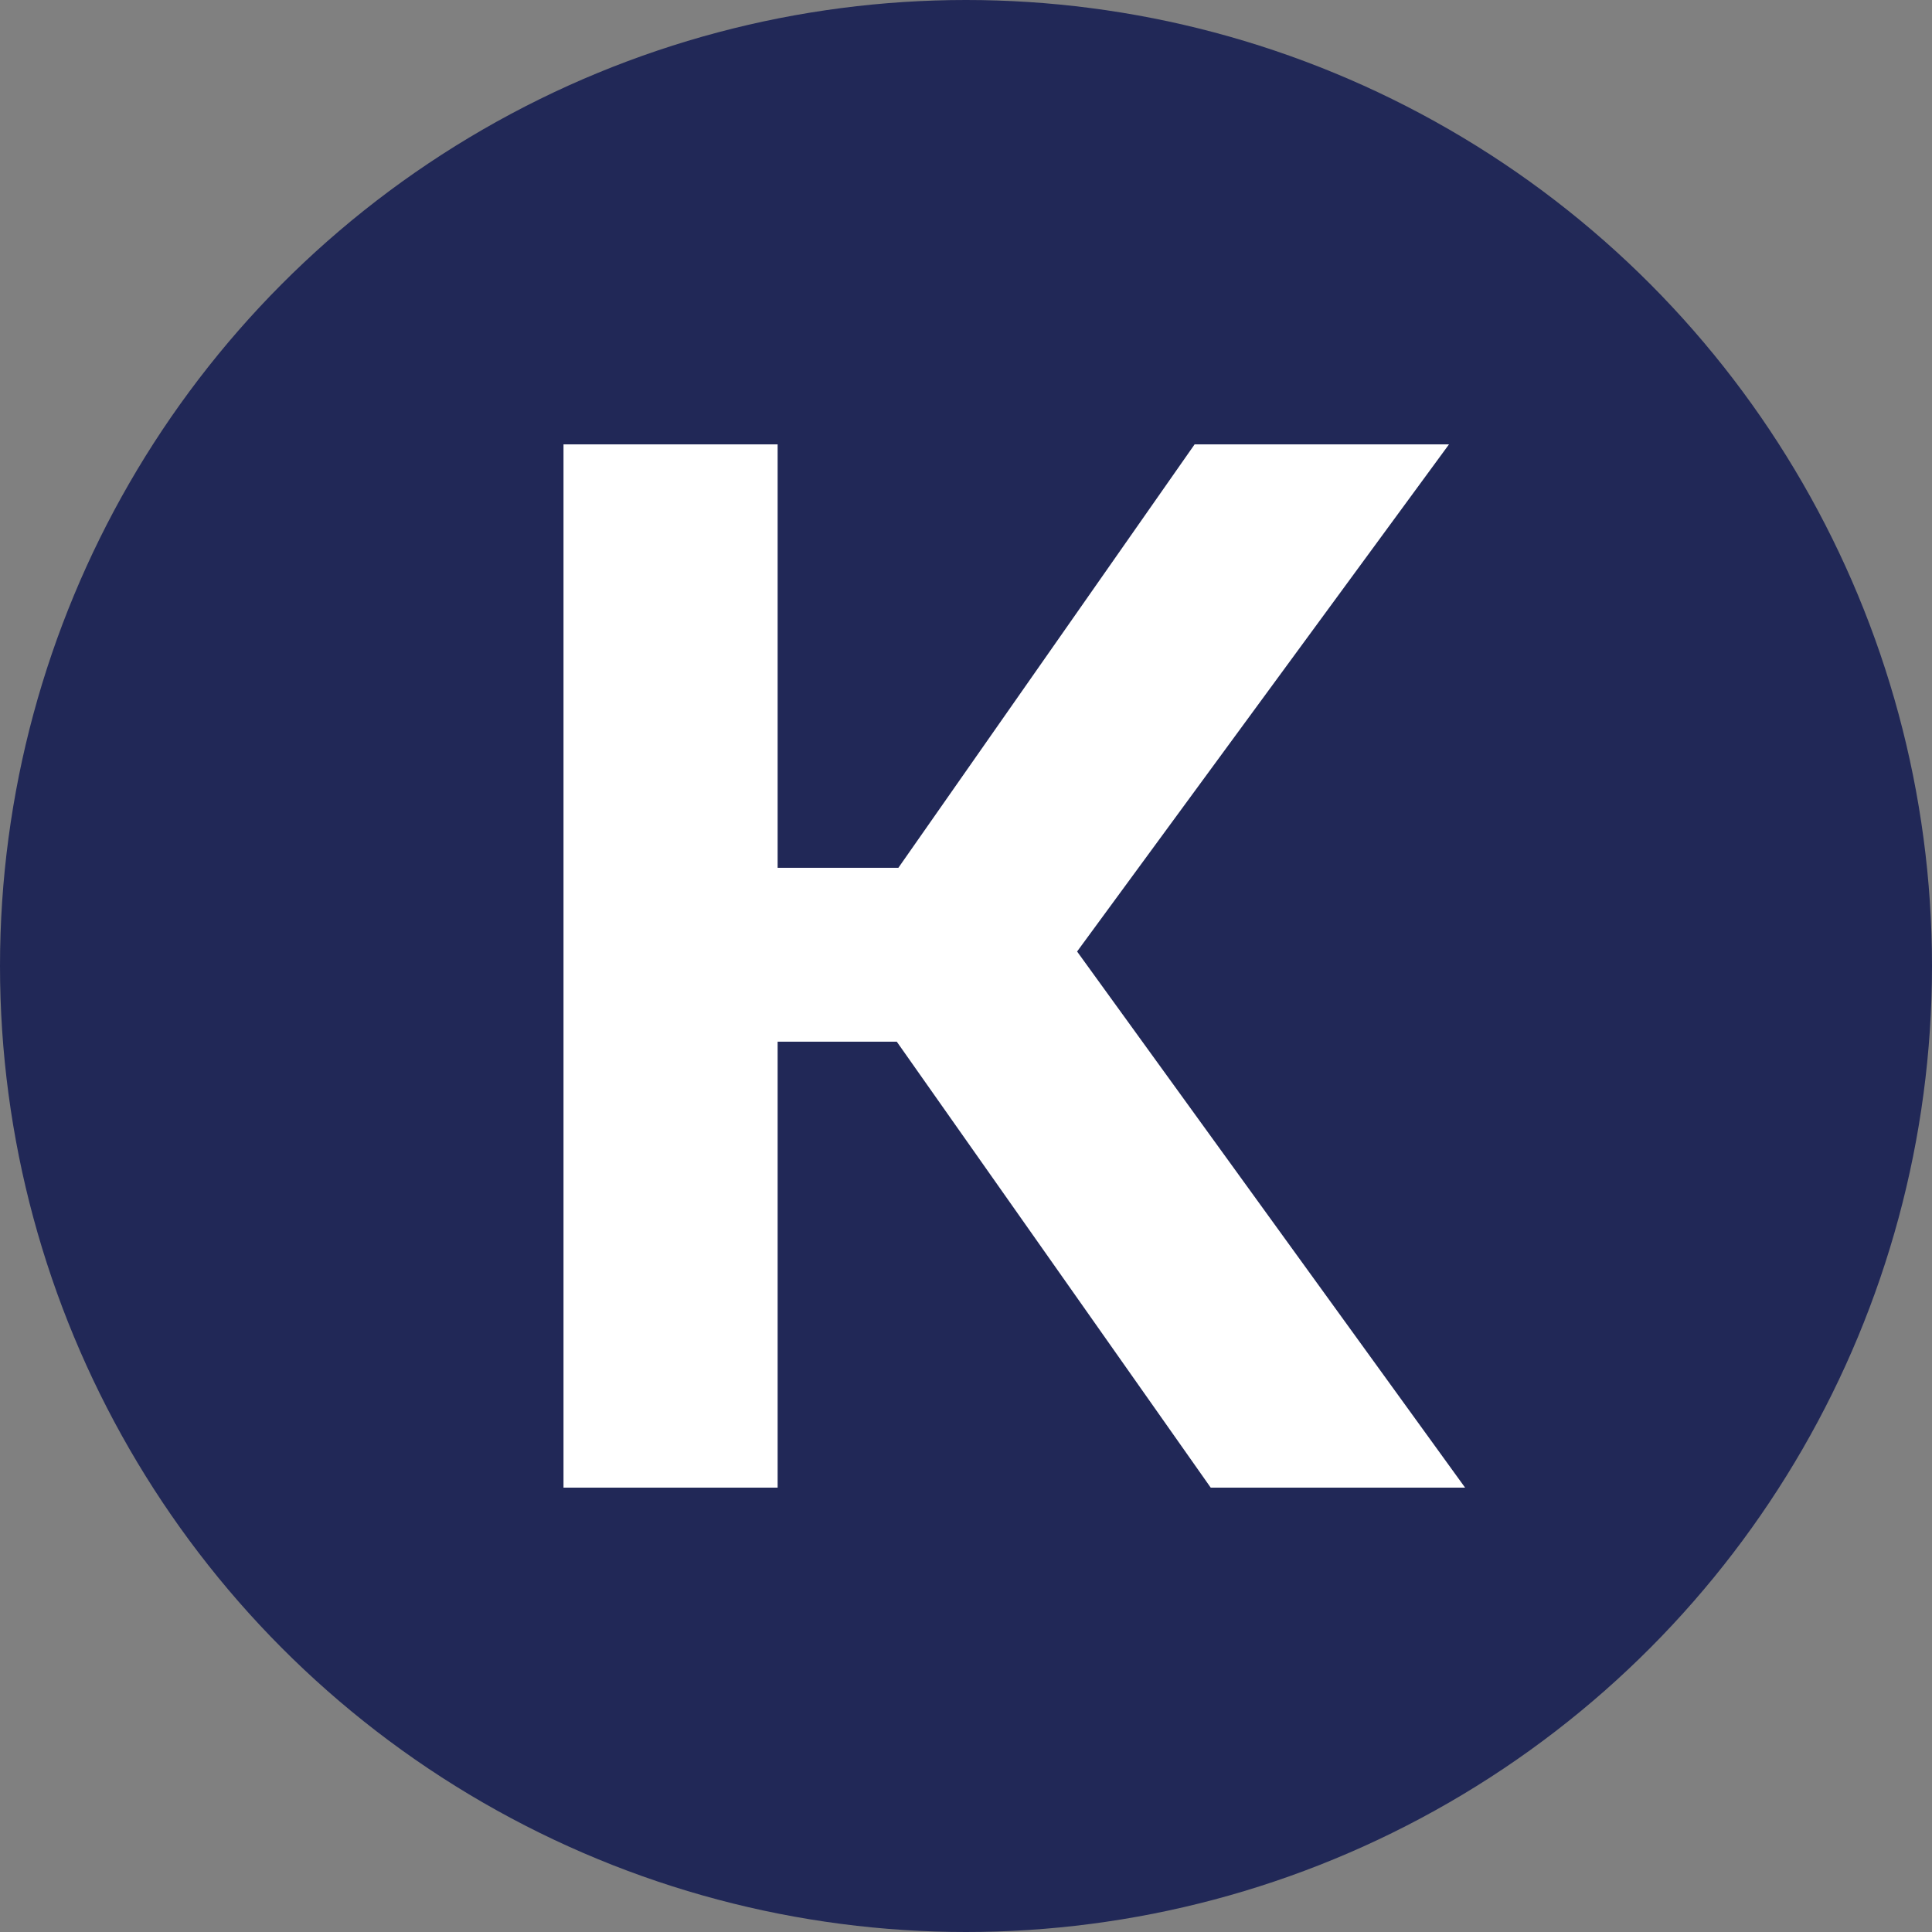
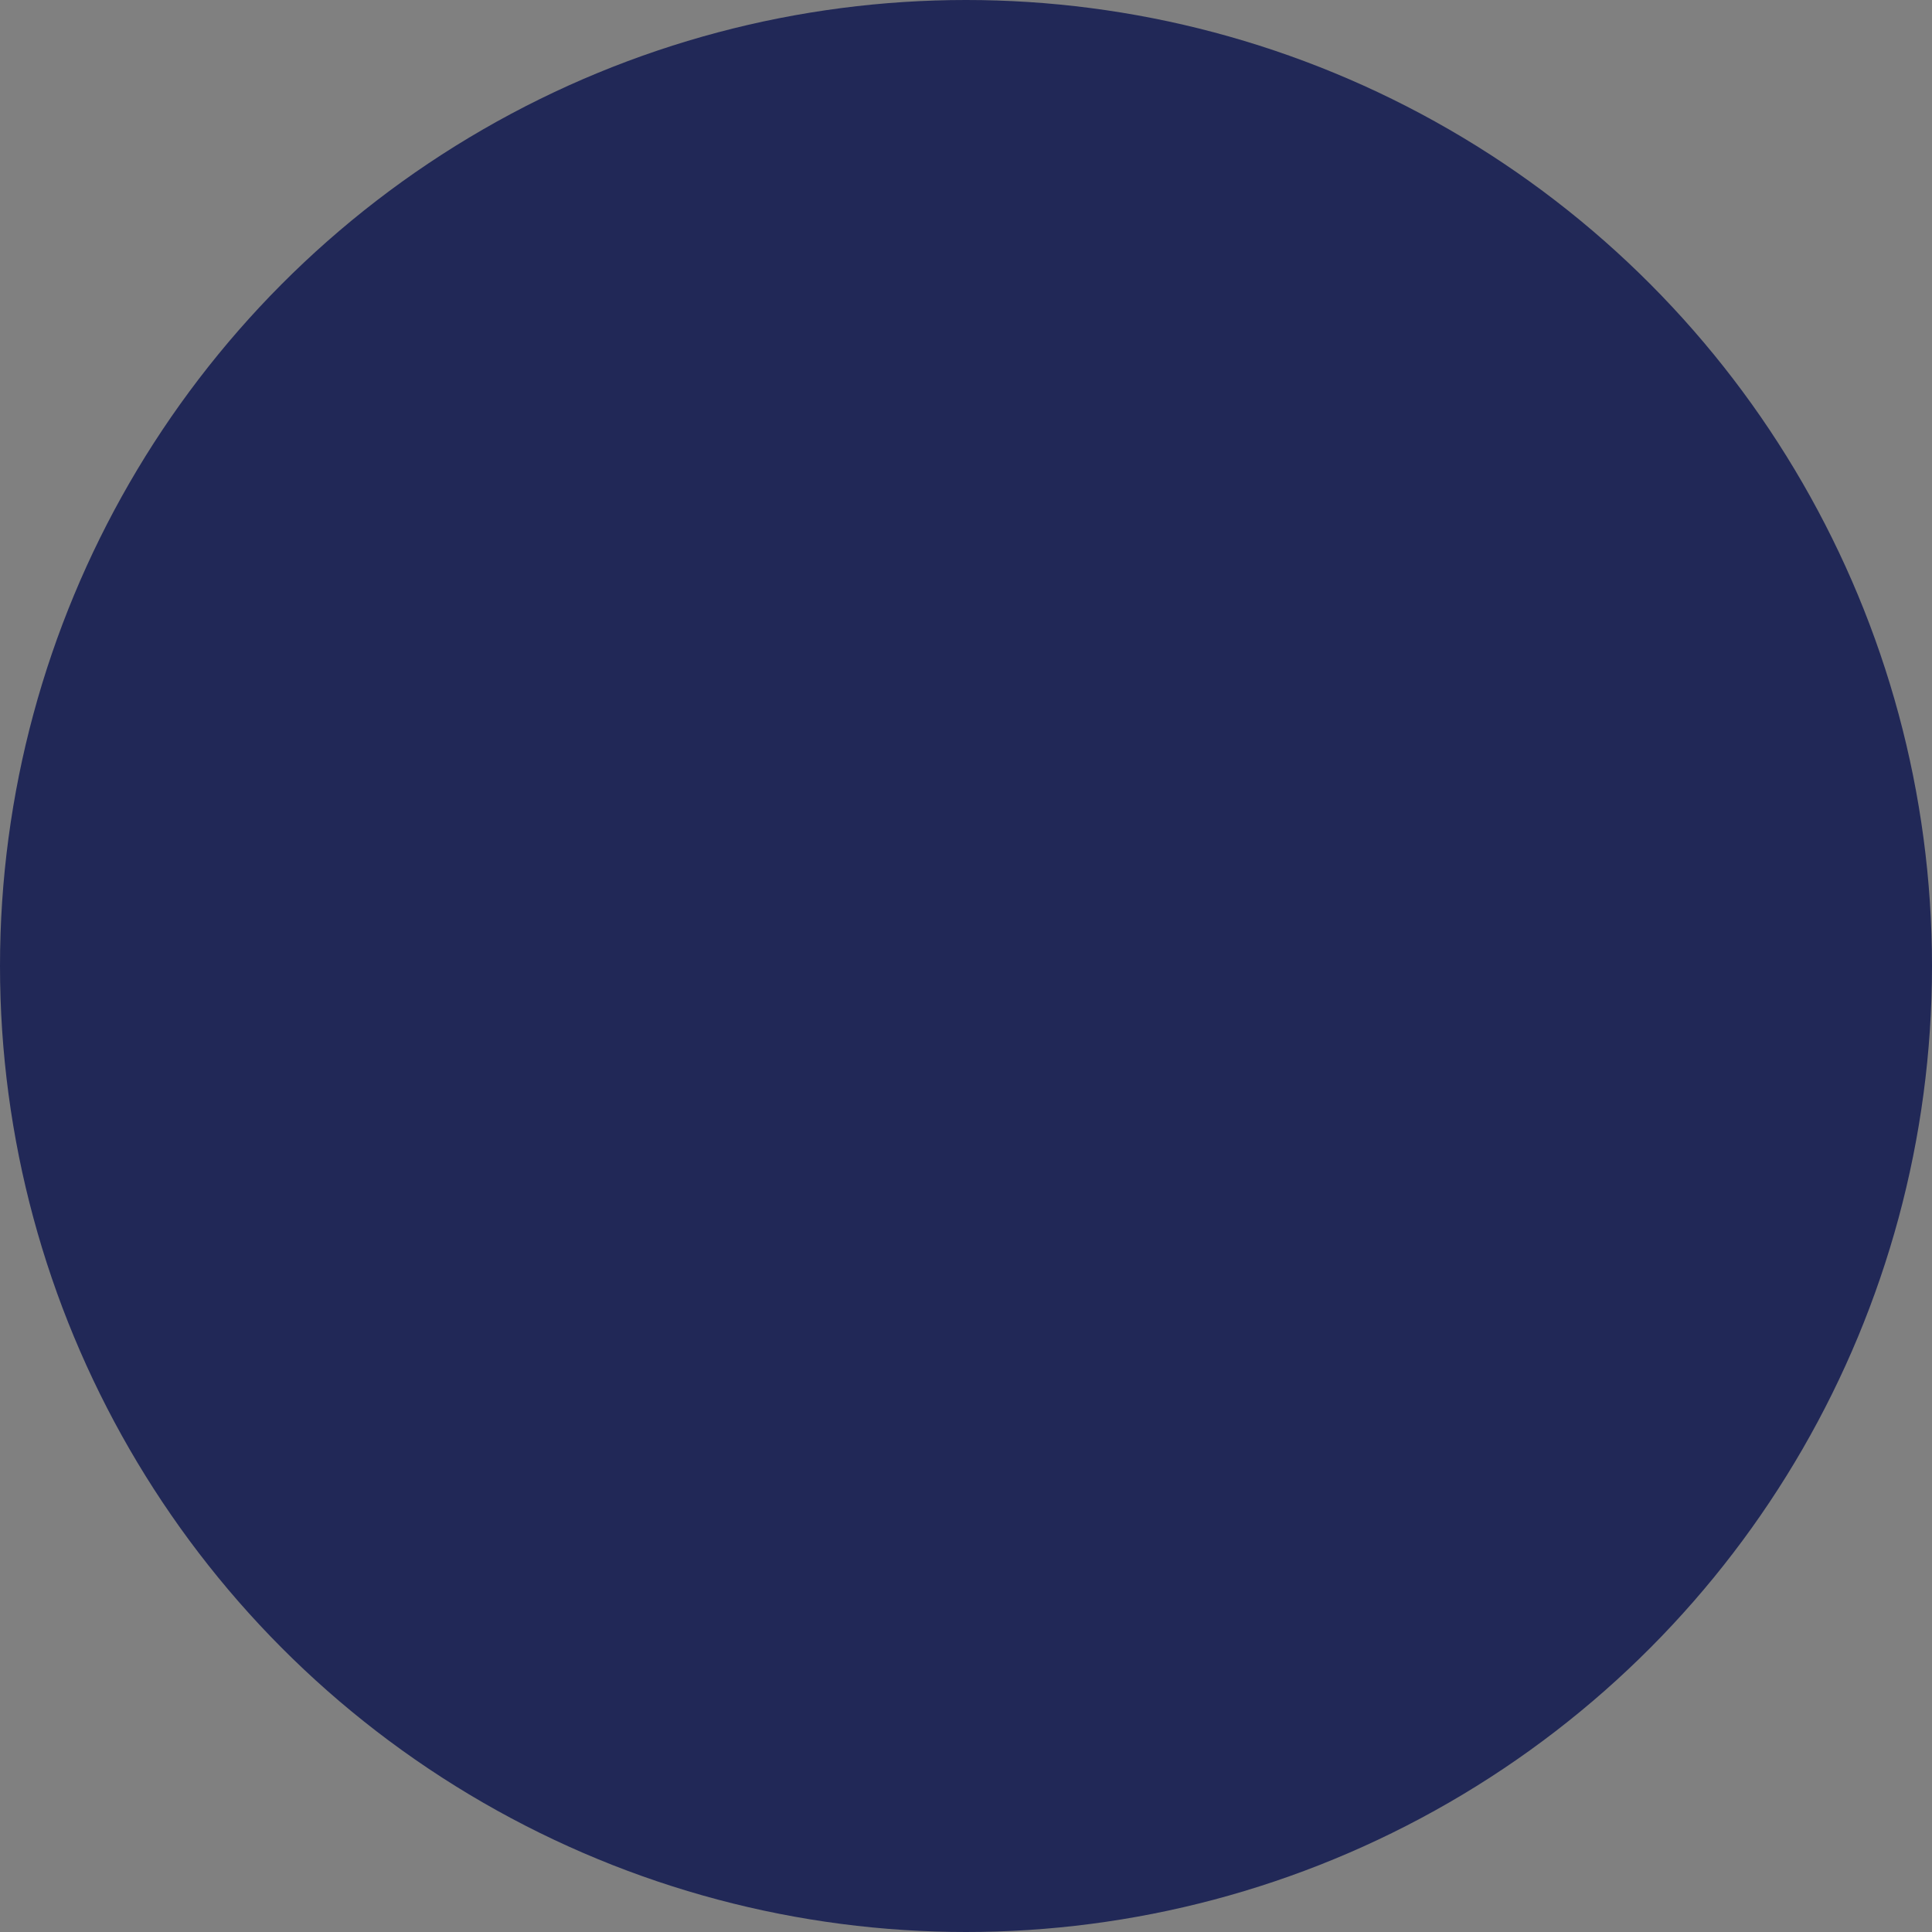
<svg xmlns="http://www.w3.org/2000/svg" version="1.1" id="Layer_1" x="0px" y="0px" viewBox="0 0 120 120" style="enable-background:new 0 0 120 120;" xml:space="preserve">
  <rect x="0" y="0" width="120" height="120" fill="#808080" stroke="none" />
  <style type="text/css">
	.st0{fill:#212857;}
	.st1{fill:#FFFFFF;}
</style>
  <circle class="st0" cx="60" cy="60" r="60" />
  <g>
-     <path class="st1" d="M35,92.4V27.6h13.3v26.3h7.5l18.4-26.3h15.8L66.9,59.1L91,92.4H75.2L55.7,64.7h-7.4v27.7H35z" />
-   </g>
+     </g>
</svg>